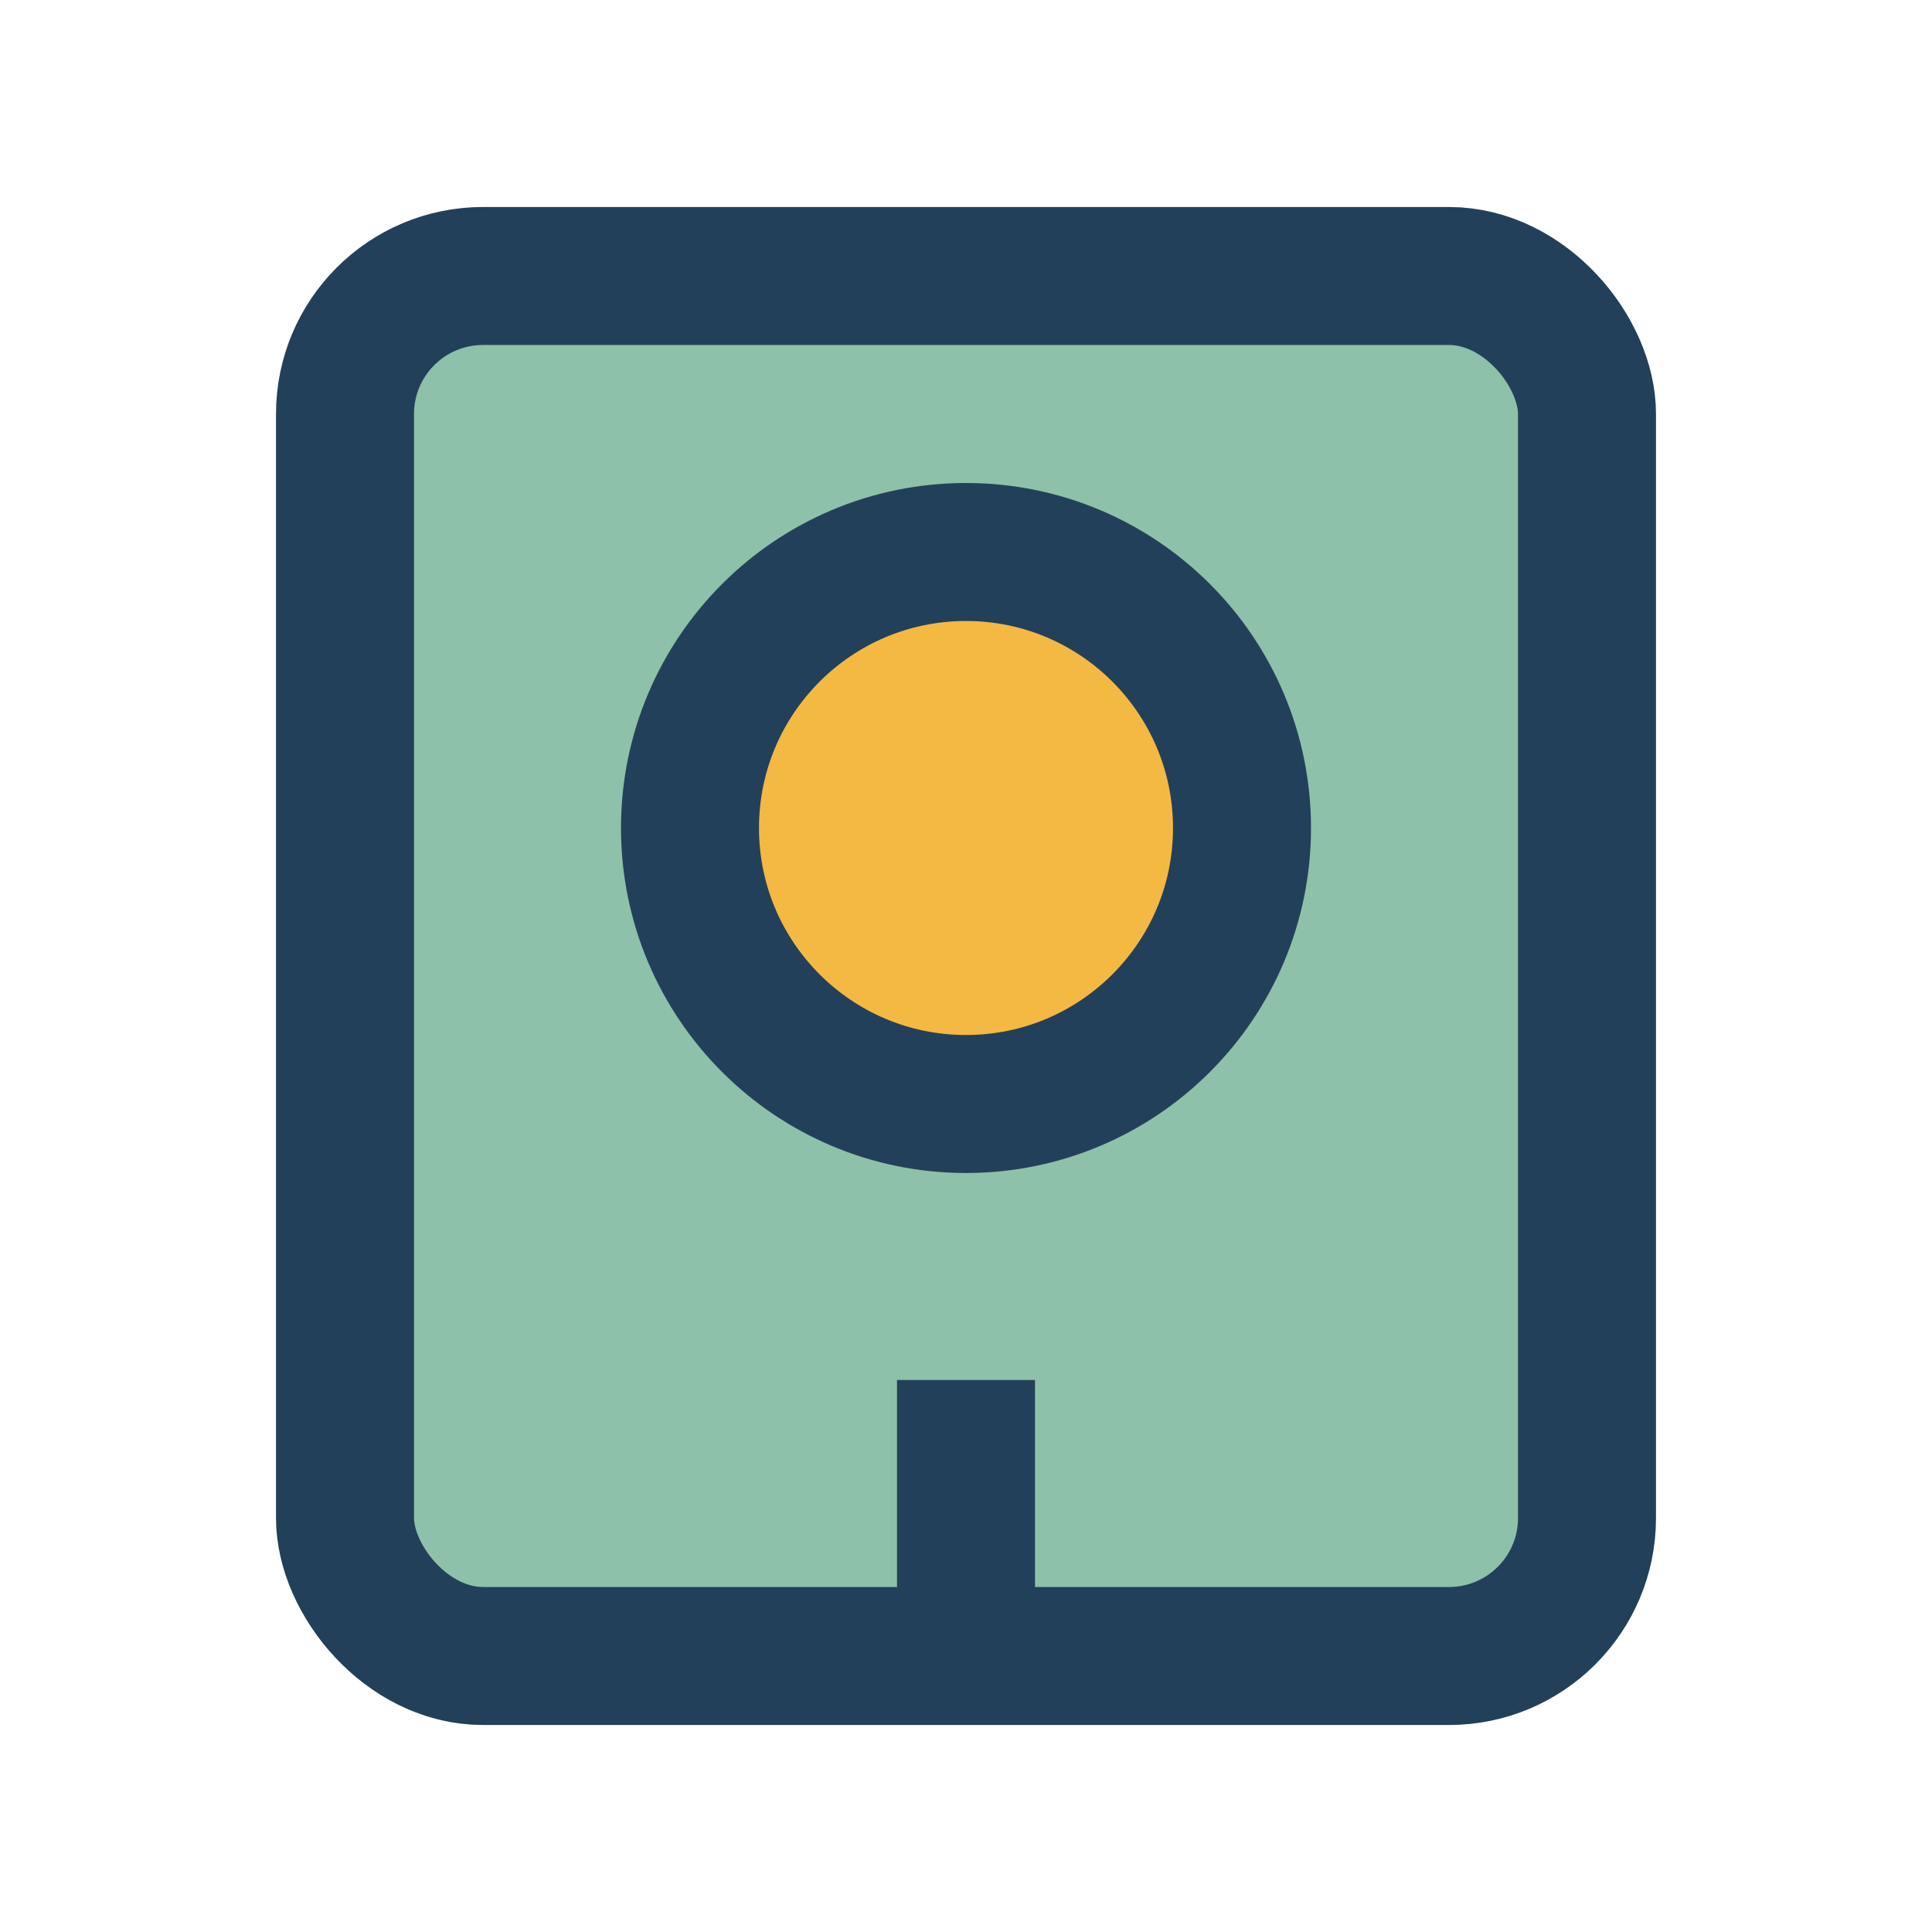
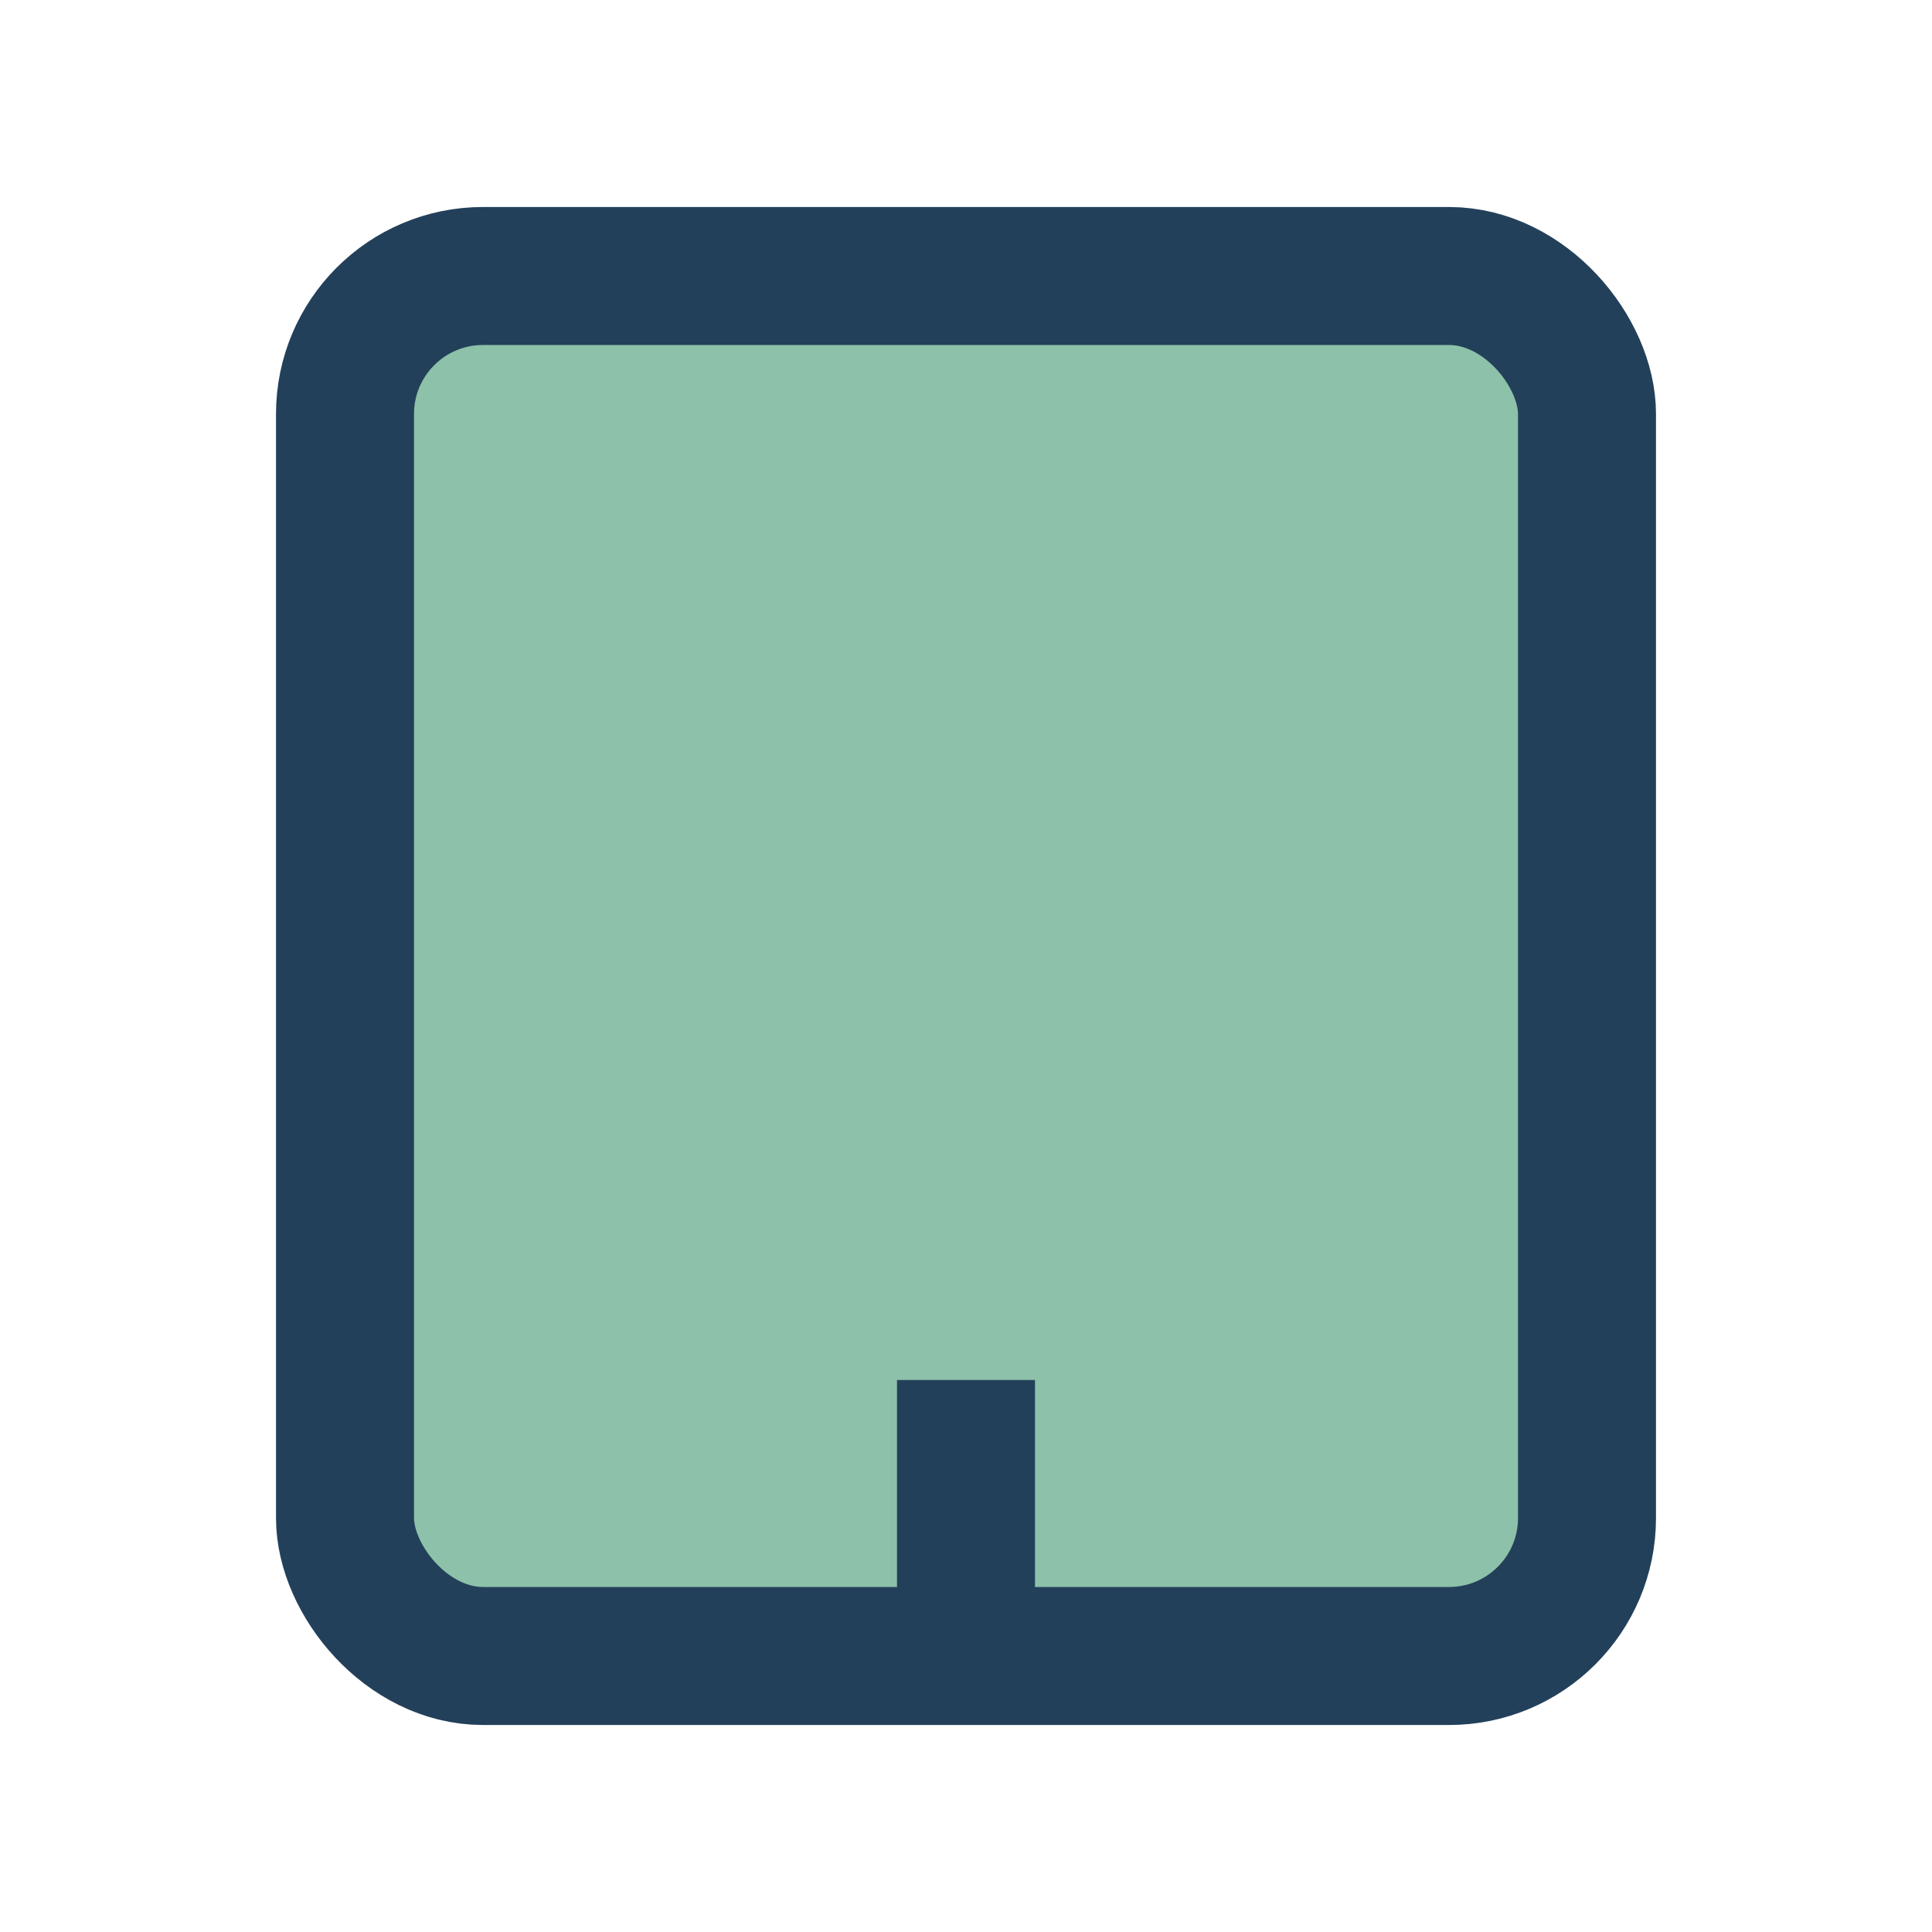
<svg xmlns="http://www.w3.org/2000/svg" width="28" height="28" viewBox="0 0 28 28">
  <rect x="5" y="4" width="18" height="20" rx="2" fill="#8DC1A9" stroke="#23405A" stroke-width="2" />
-   <circle cx="14" cy="12" r="4" fill="#F4B942" stroke="#23405A" stroke-width="2" />
  <path d="M14 20v4" stroke="#23405A" stroke-width="2" />
</svg>